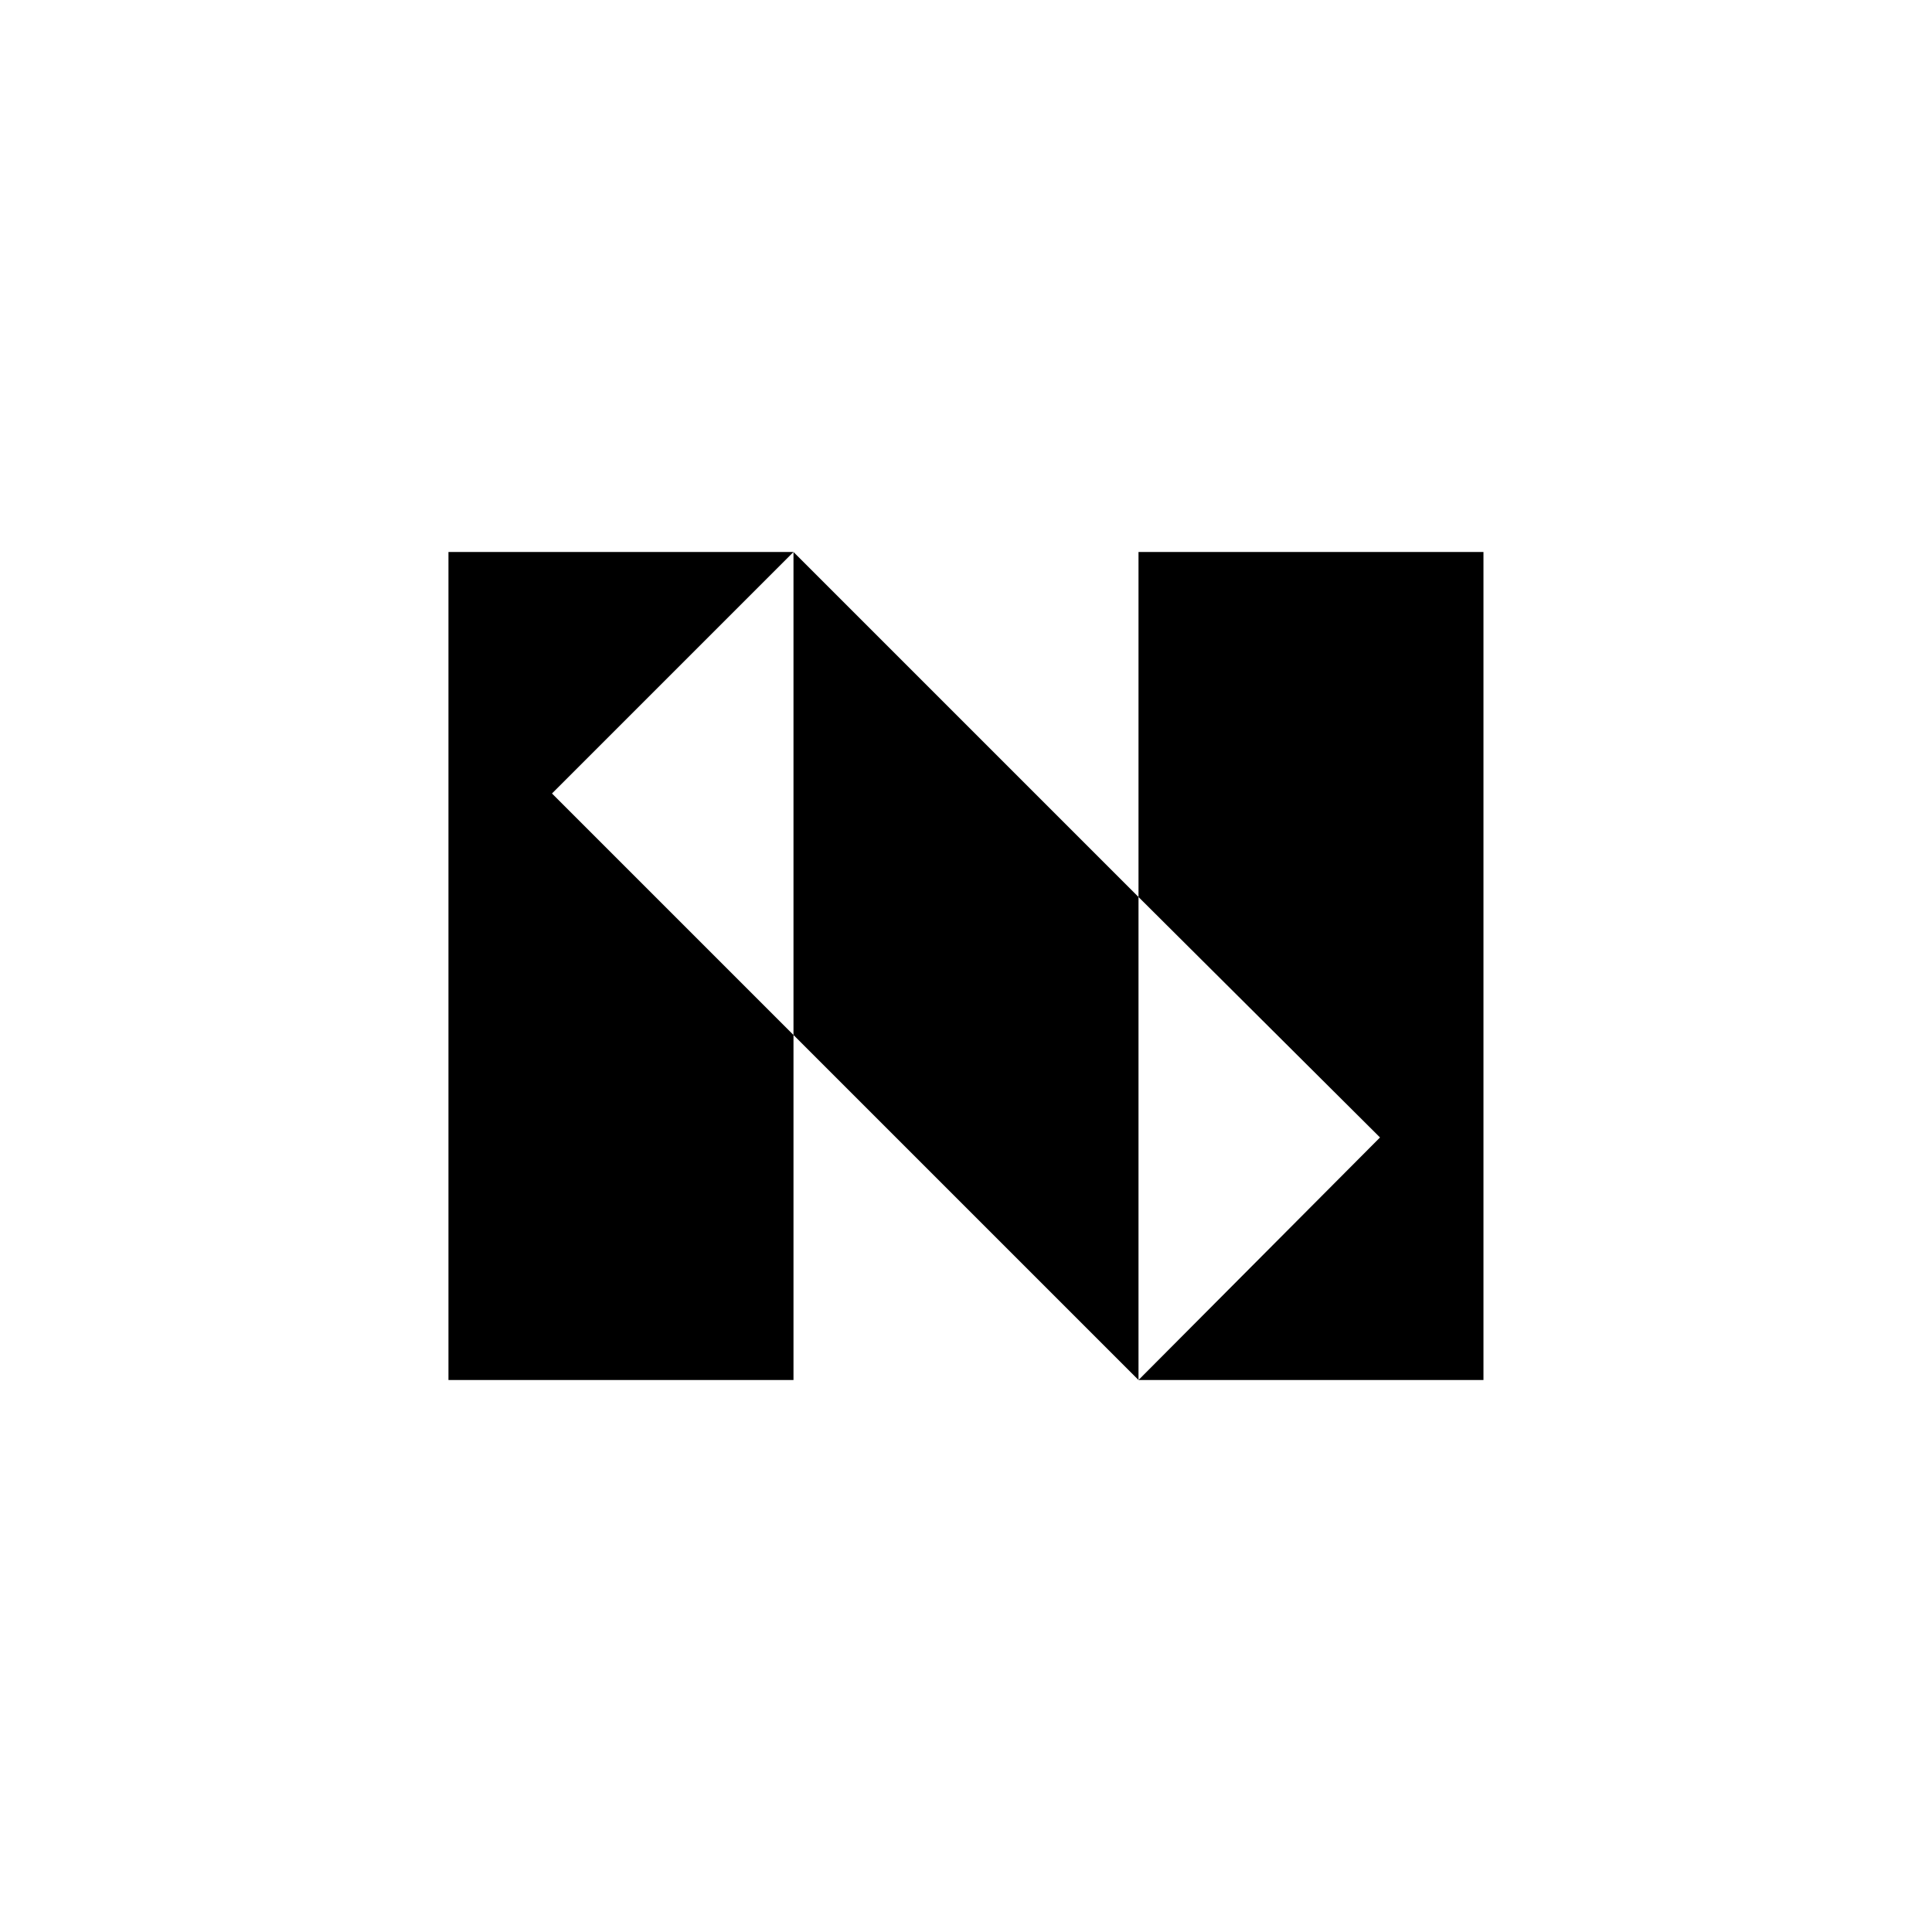
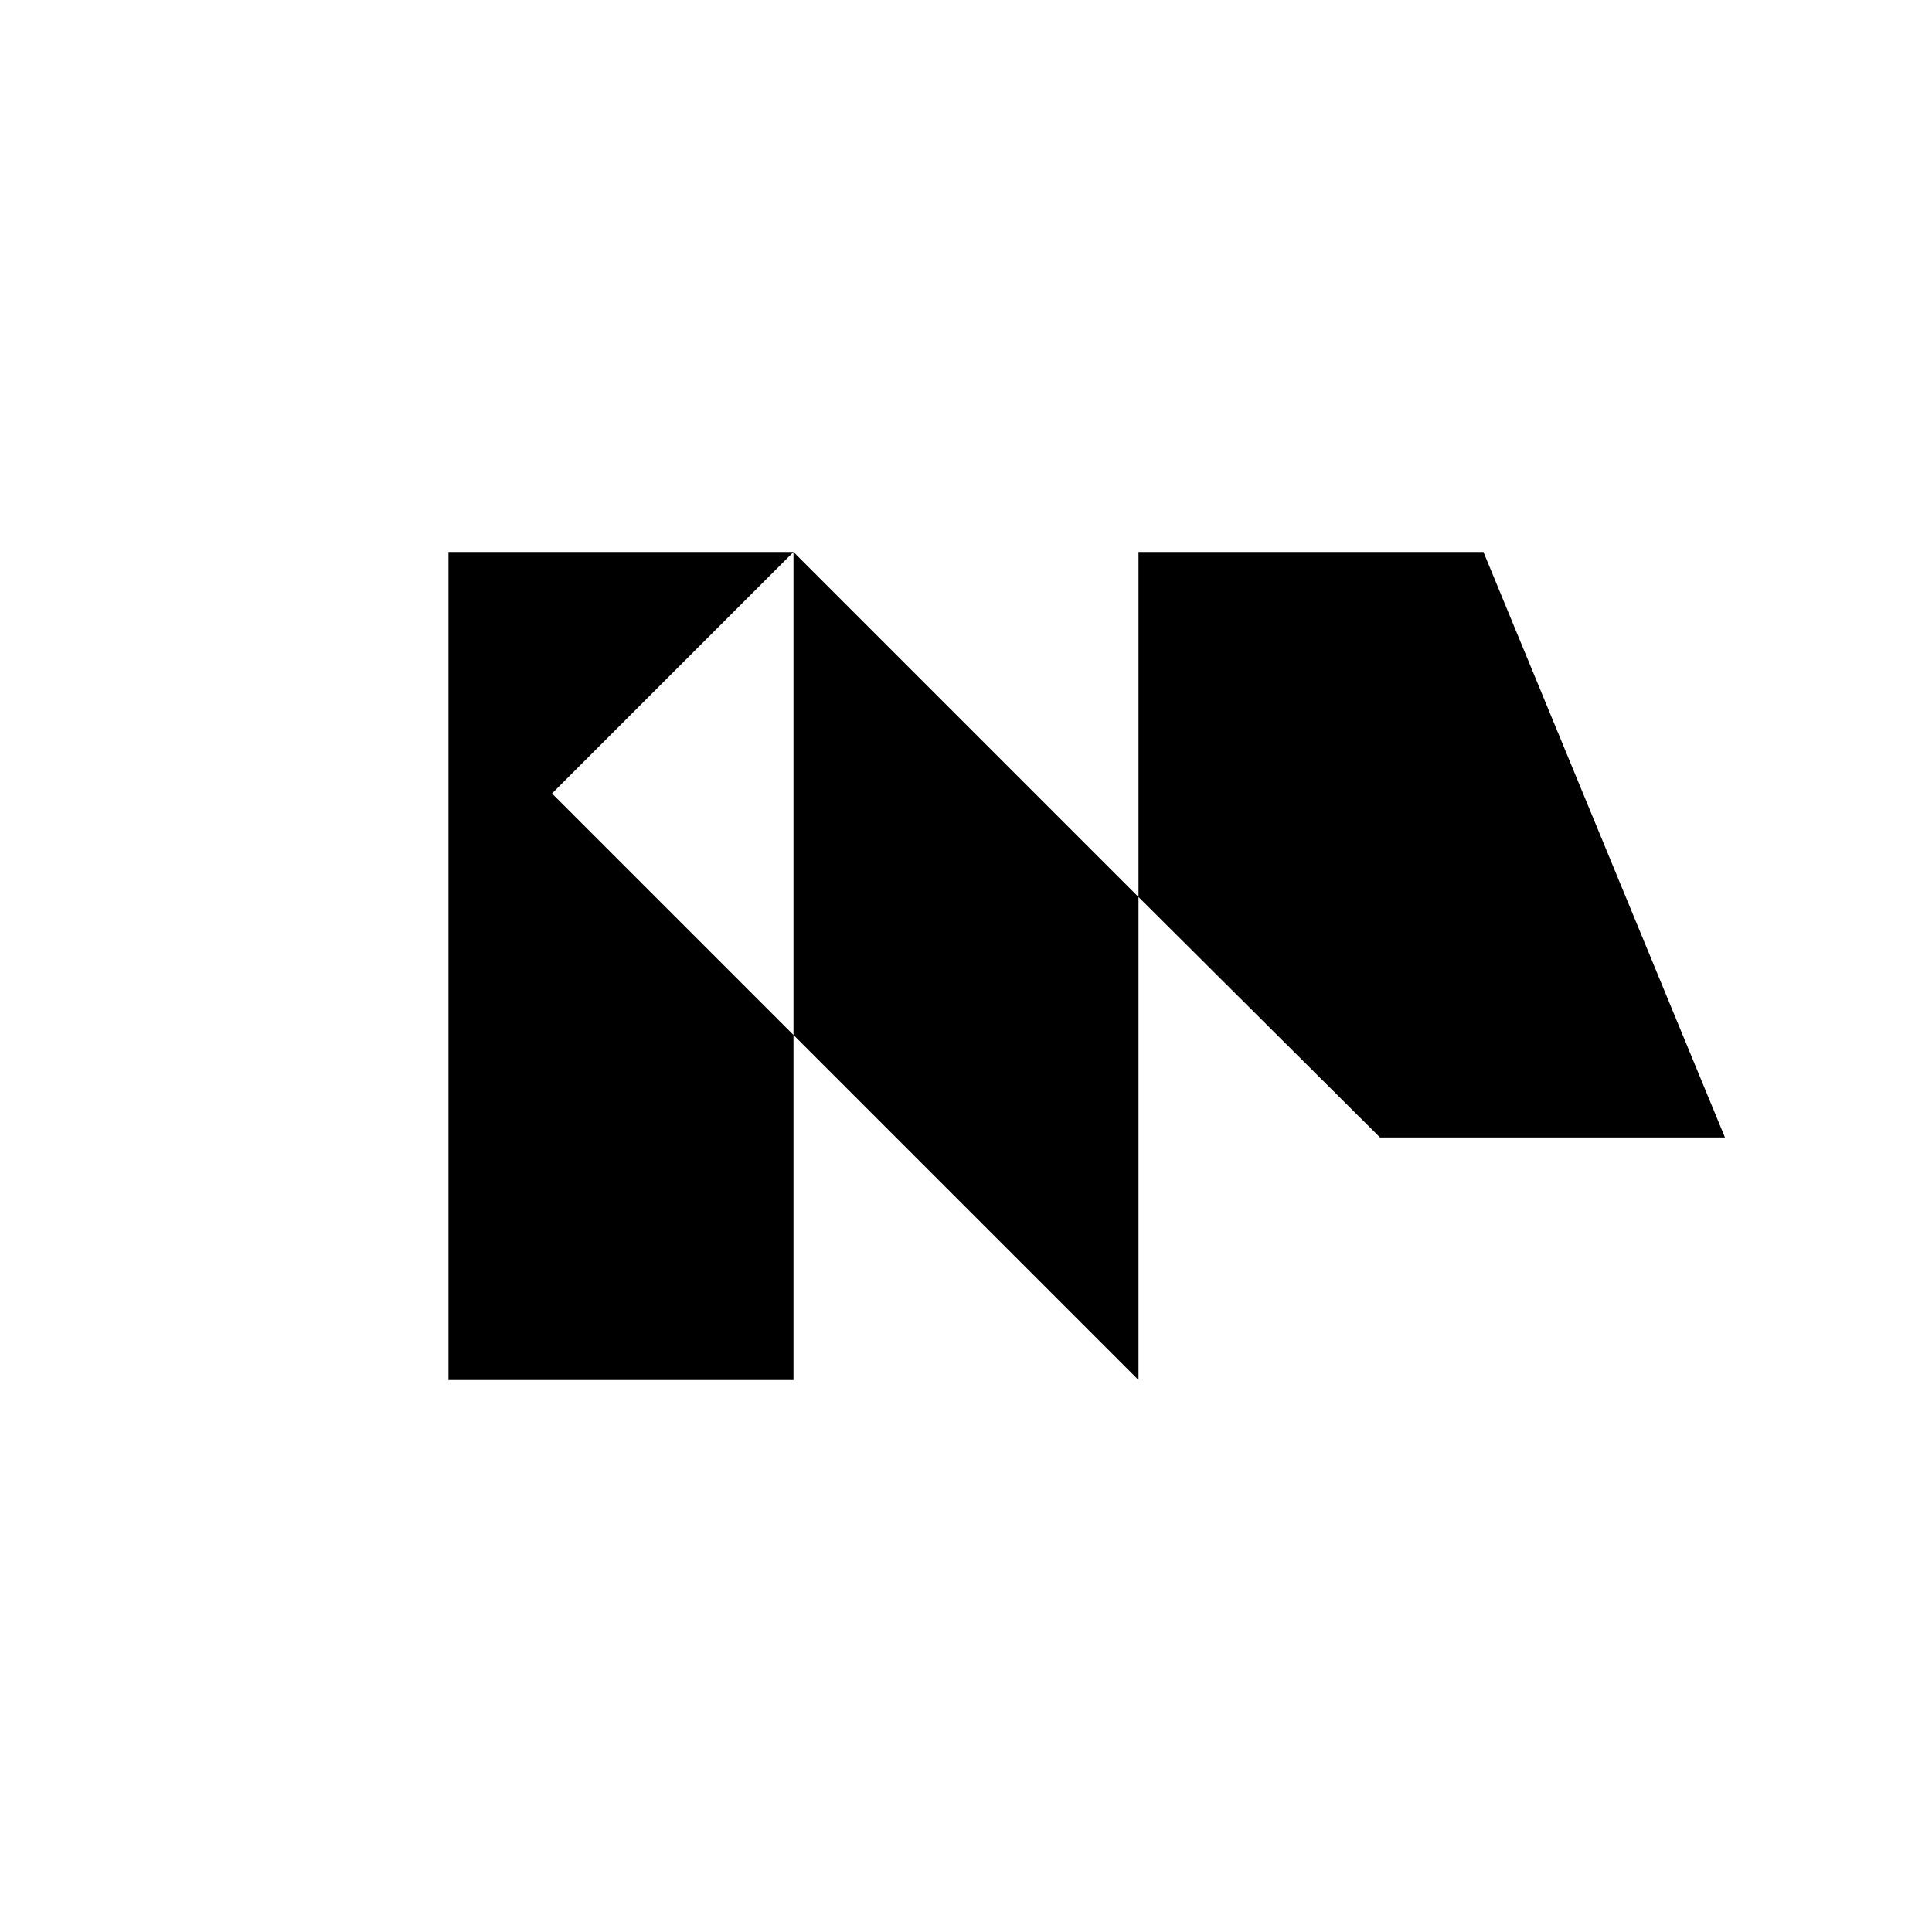
<svg xmlns="http://www.w3.org/2000/svg" width="800" height="800" viewBox="0 0 24 24">
-   <path fill="currentColor" d="M9.857 6.857v6l4.286 4.286v-6zm8.571 0h-4.285v4.286l3 2.987l-3 3.013h4.285zm-8.571 0H5.571v10.286h4.286v-4.286l-3-3z" />
+   <path fill="currentColor" d="M9.857 6.857v6l4.286 4.286v-6zm8.571 0h-4.285v4.286l3 2.987h4.285zm-8.571 0H5.571v10.286h4.286v-4.286l-3-3z" />
</svg>